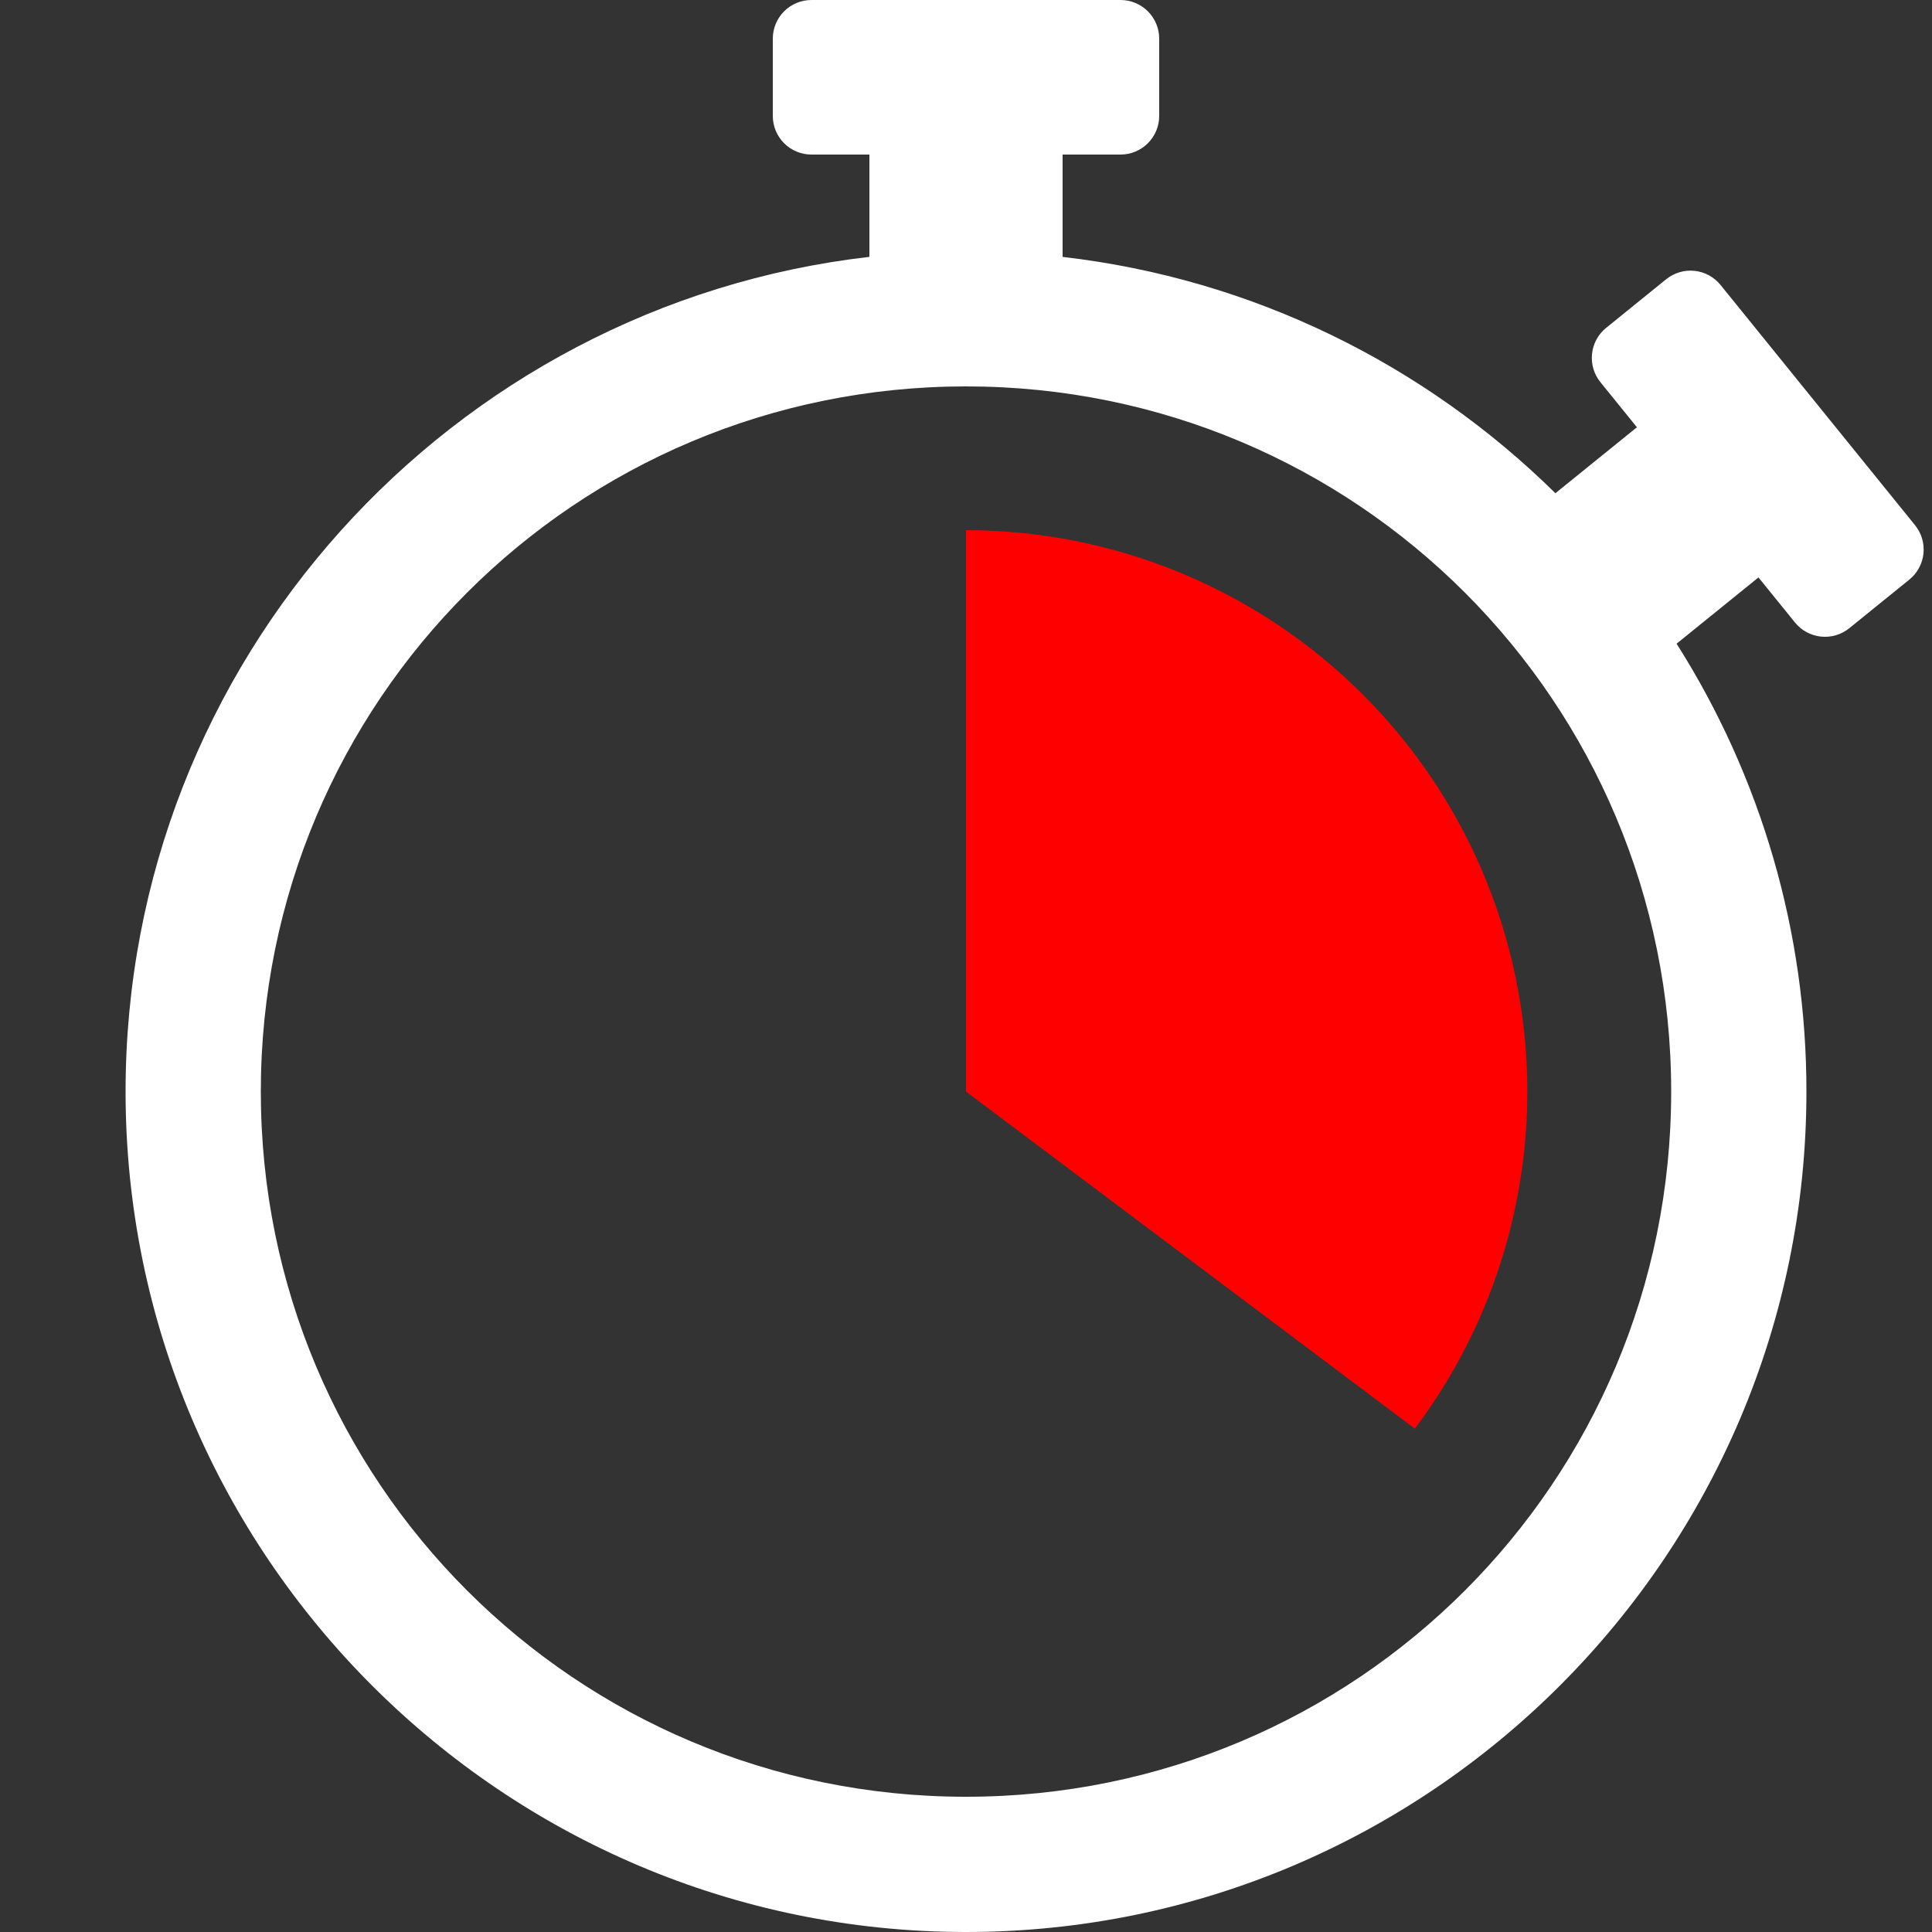
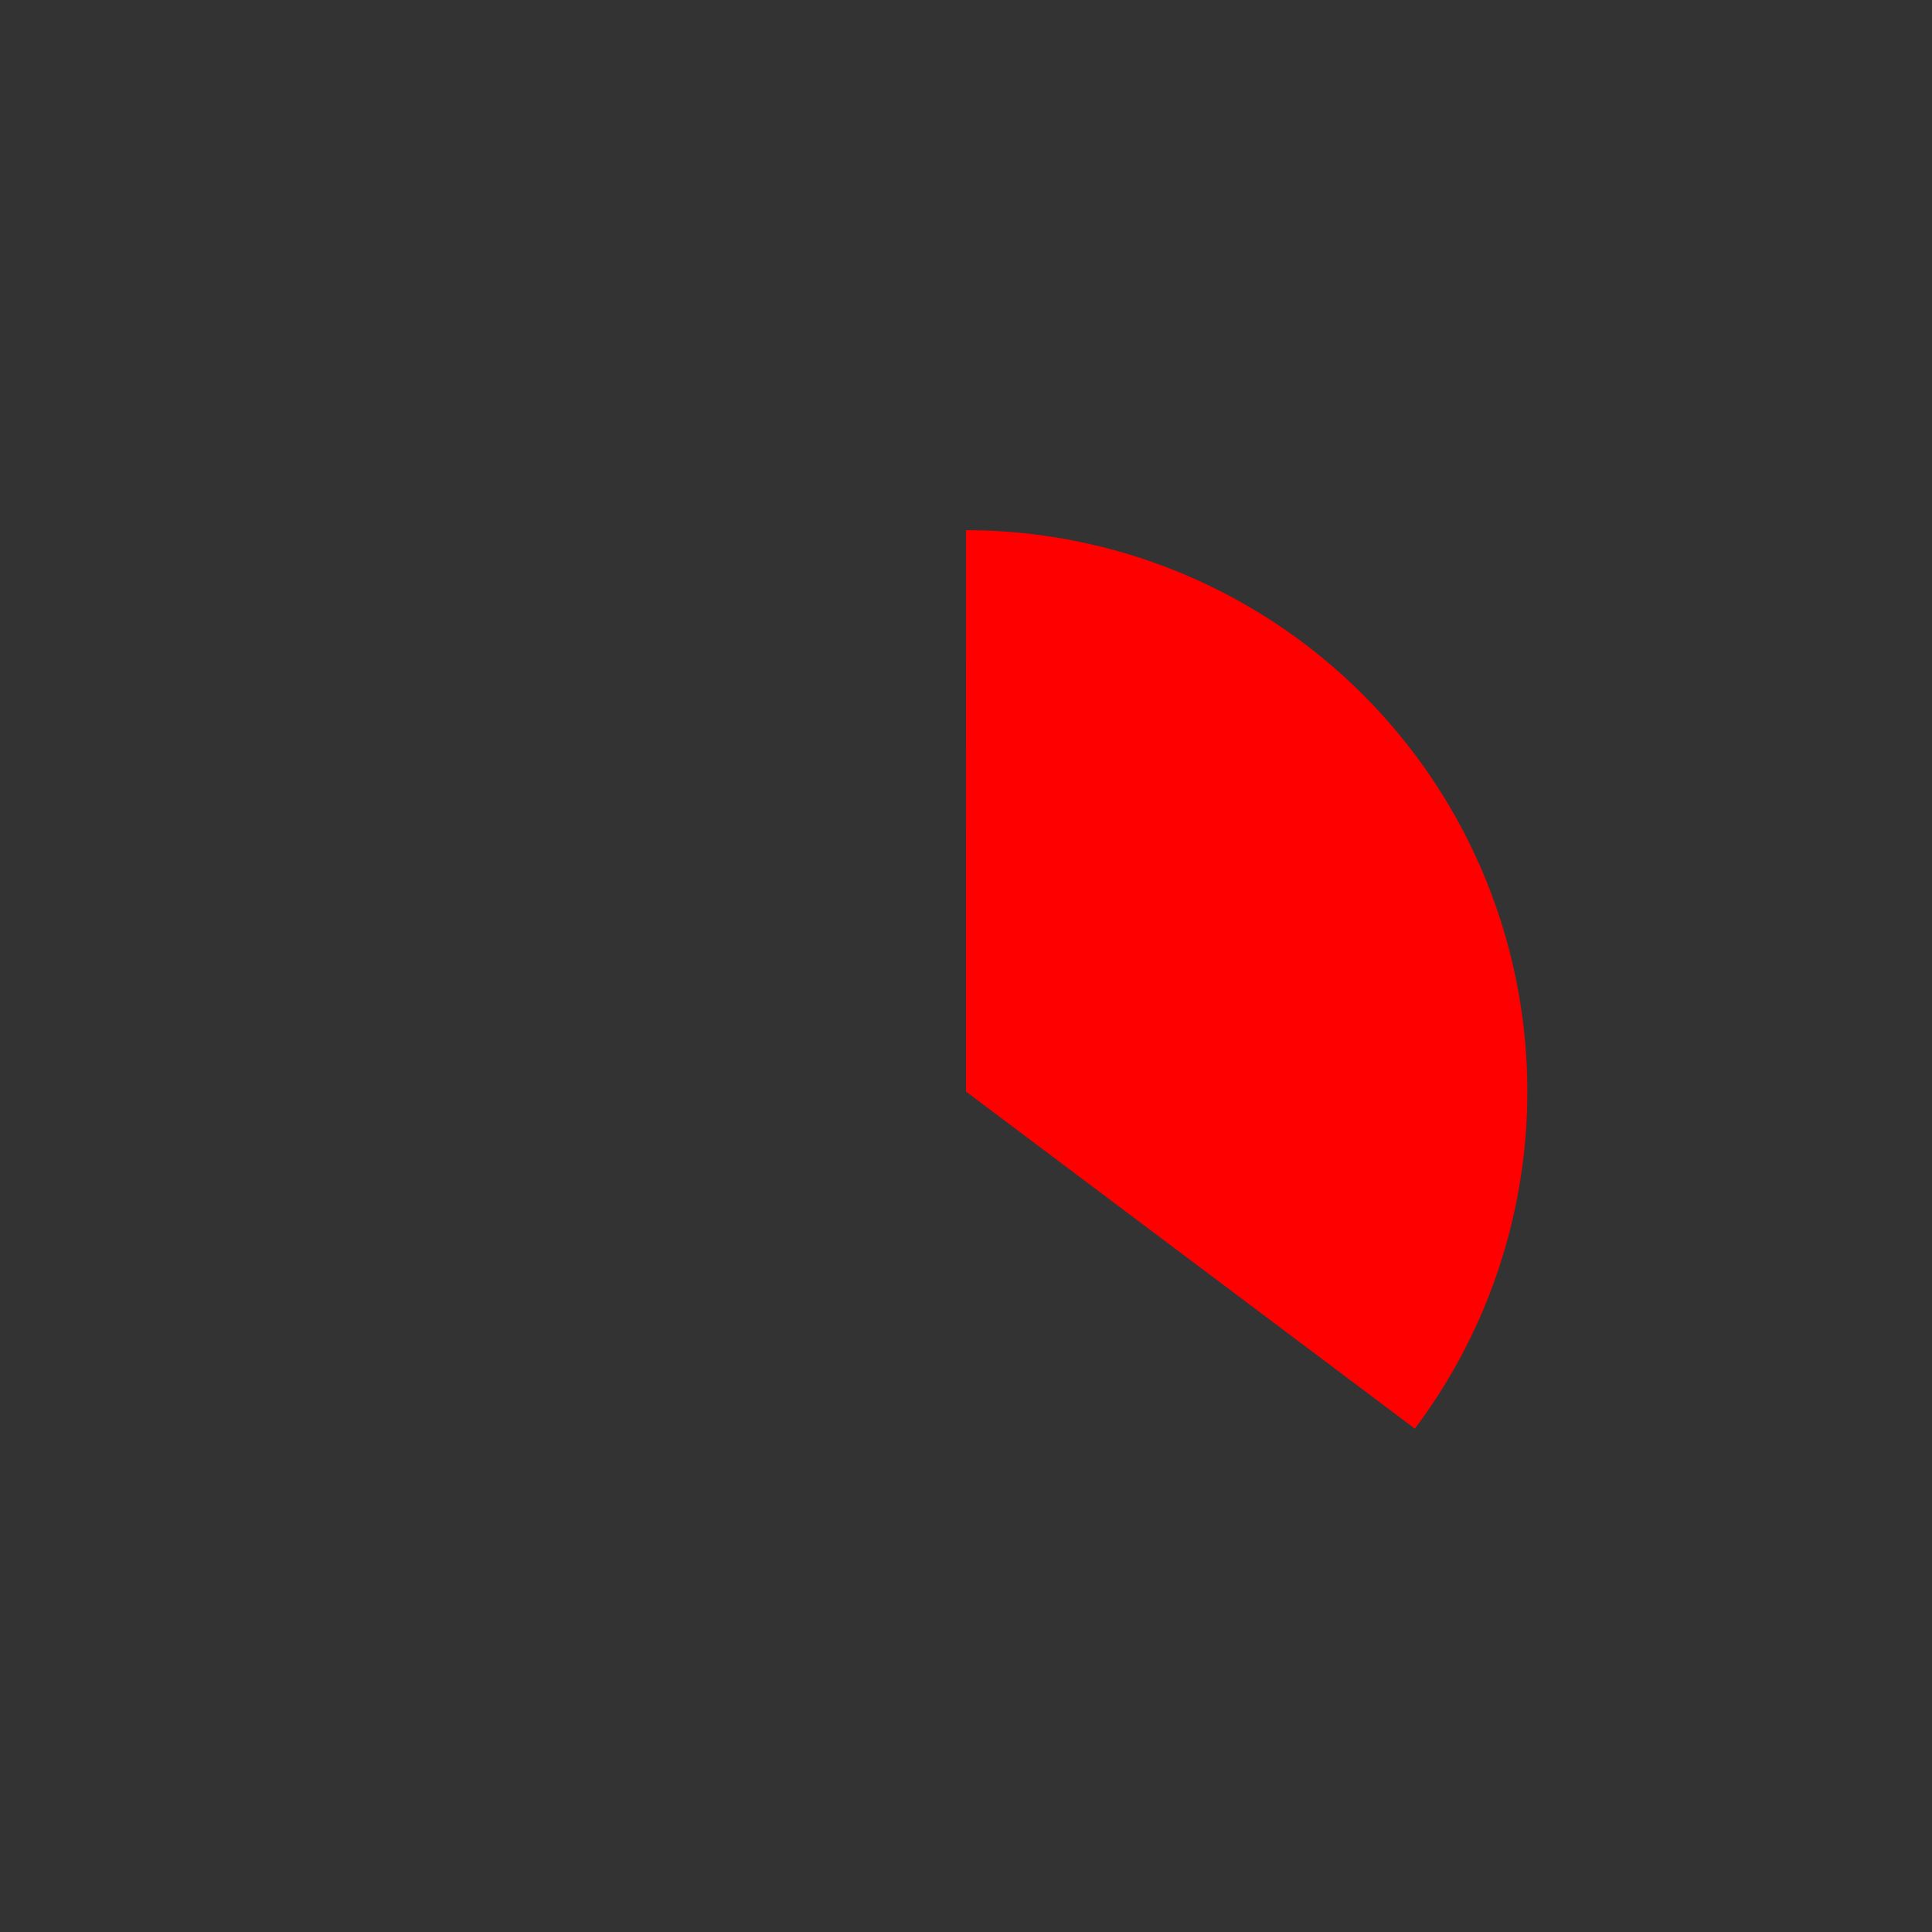
<svg xmlns="http://www.w3.org/2000/svg" fill="none" viewBox="0 0 100 100" height="100" width="100">
  <rect x="0" y="0" width="100" height="100" fill="#333333" stroke="none" />
-   <path fill="white" d="M42 0C41.47 0 40.961 0.211 40.586 0.586C40.211 0.961 40 1.47 40 2V6C40 6.53 40.211 7.039 40.586 7.414C40.961 7.789 41.47 8 42 8H45V13.295C23.364 15.785 6.5 34.209 6.5 56.5C6.5 80.483 26.017 100 50 100C73.983 100 93.5 80.483 93.5 56.5C93.508 48.291 91.177 40.25 86.78 33.318L91.018 29.887L92.906 32.219C93.071 32.423 93.275 32.593 93.506 32.718C93.737 32.844 93.99 32.923 94.251 32.95C94.512 32.978 94.776 32.954 95.028 32.879C95.28 32.805 95.515 32.681 95.719 32.516L98.829 29.998C99.241 29.664 99.503 29.18 99.558 28.653C99.613 28.126 99.457 27.598 99.123 27.186L89.055 14.75C88.89 14.546 88.686 14.376 88.455 14.251C88.225 14.125 87.971 14.046 87.71 14.019C87.449 13.991 87.185 14.015 86.933 14.09C86.681 14.164 86.446 14.288 86.242 14.453L83.132 16.971C82.72 17.305 82.458 17.789 82.403 18.316C82.348 18.843 82.504 19.371 82.838 19.783L84.727 22.115L80.507 25.529C73.77 18.891 64.883 14.435 55 13.297V8H58C58.53 8 59.039 7.789 59.414 7.414C59.789 7.039 60 6.53 60 6V2C60 1.47 59.789 0.961 59.414 0.586C59.039 0.211 58.53 0 58 0L42 0ZM50 20C70.2 20 86.5 36.3 86.5 56.5C86.5 76.7 70.2 93 50 93C29.8 93 13.5 76.7 13.5 56.5C13.5 36.3 29.8 20 50 20Z" />
  <path fill="#FF0000" d="M50.002 27.443L50 56.5L73.234 73.947C76.475 69.631 78.449 64.497 78.936 59.122C79.423 53.747 78.404 48.342 75.992 43.514C73.579 38.686 69.87 34.625 65.28 31.787C60.689 28.949 55.399 27.444 50.002 27.443Z" />
</svg>